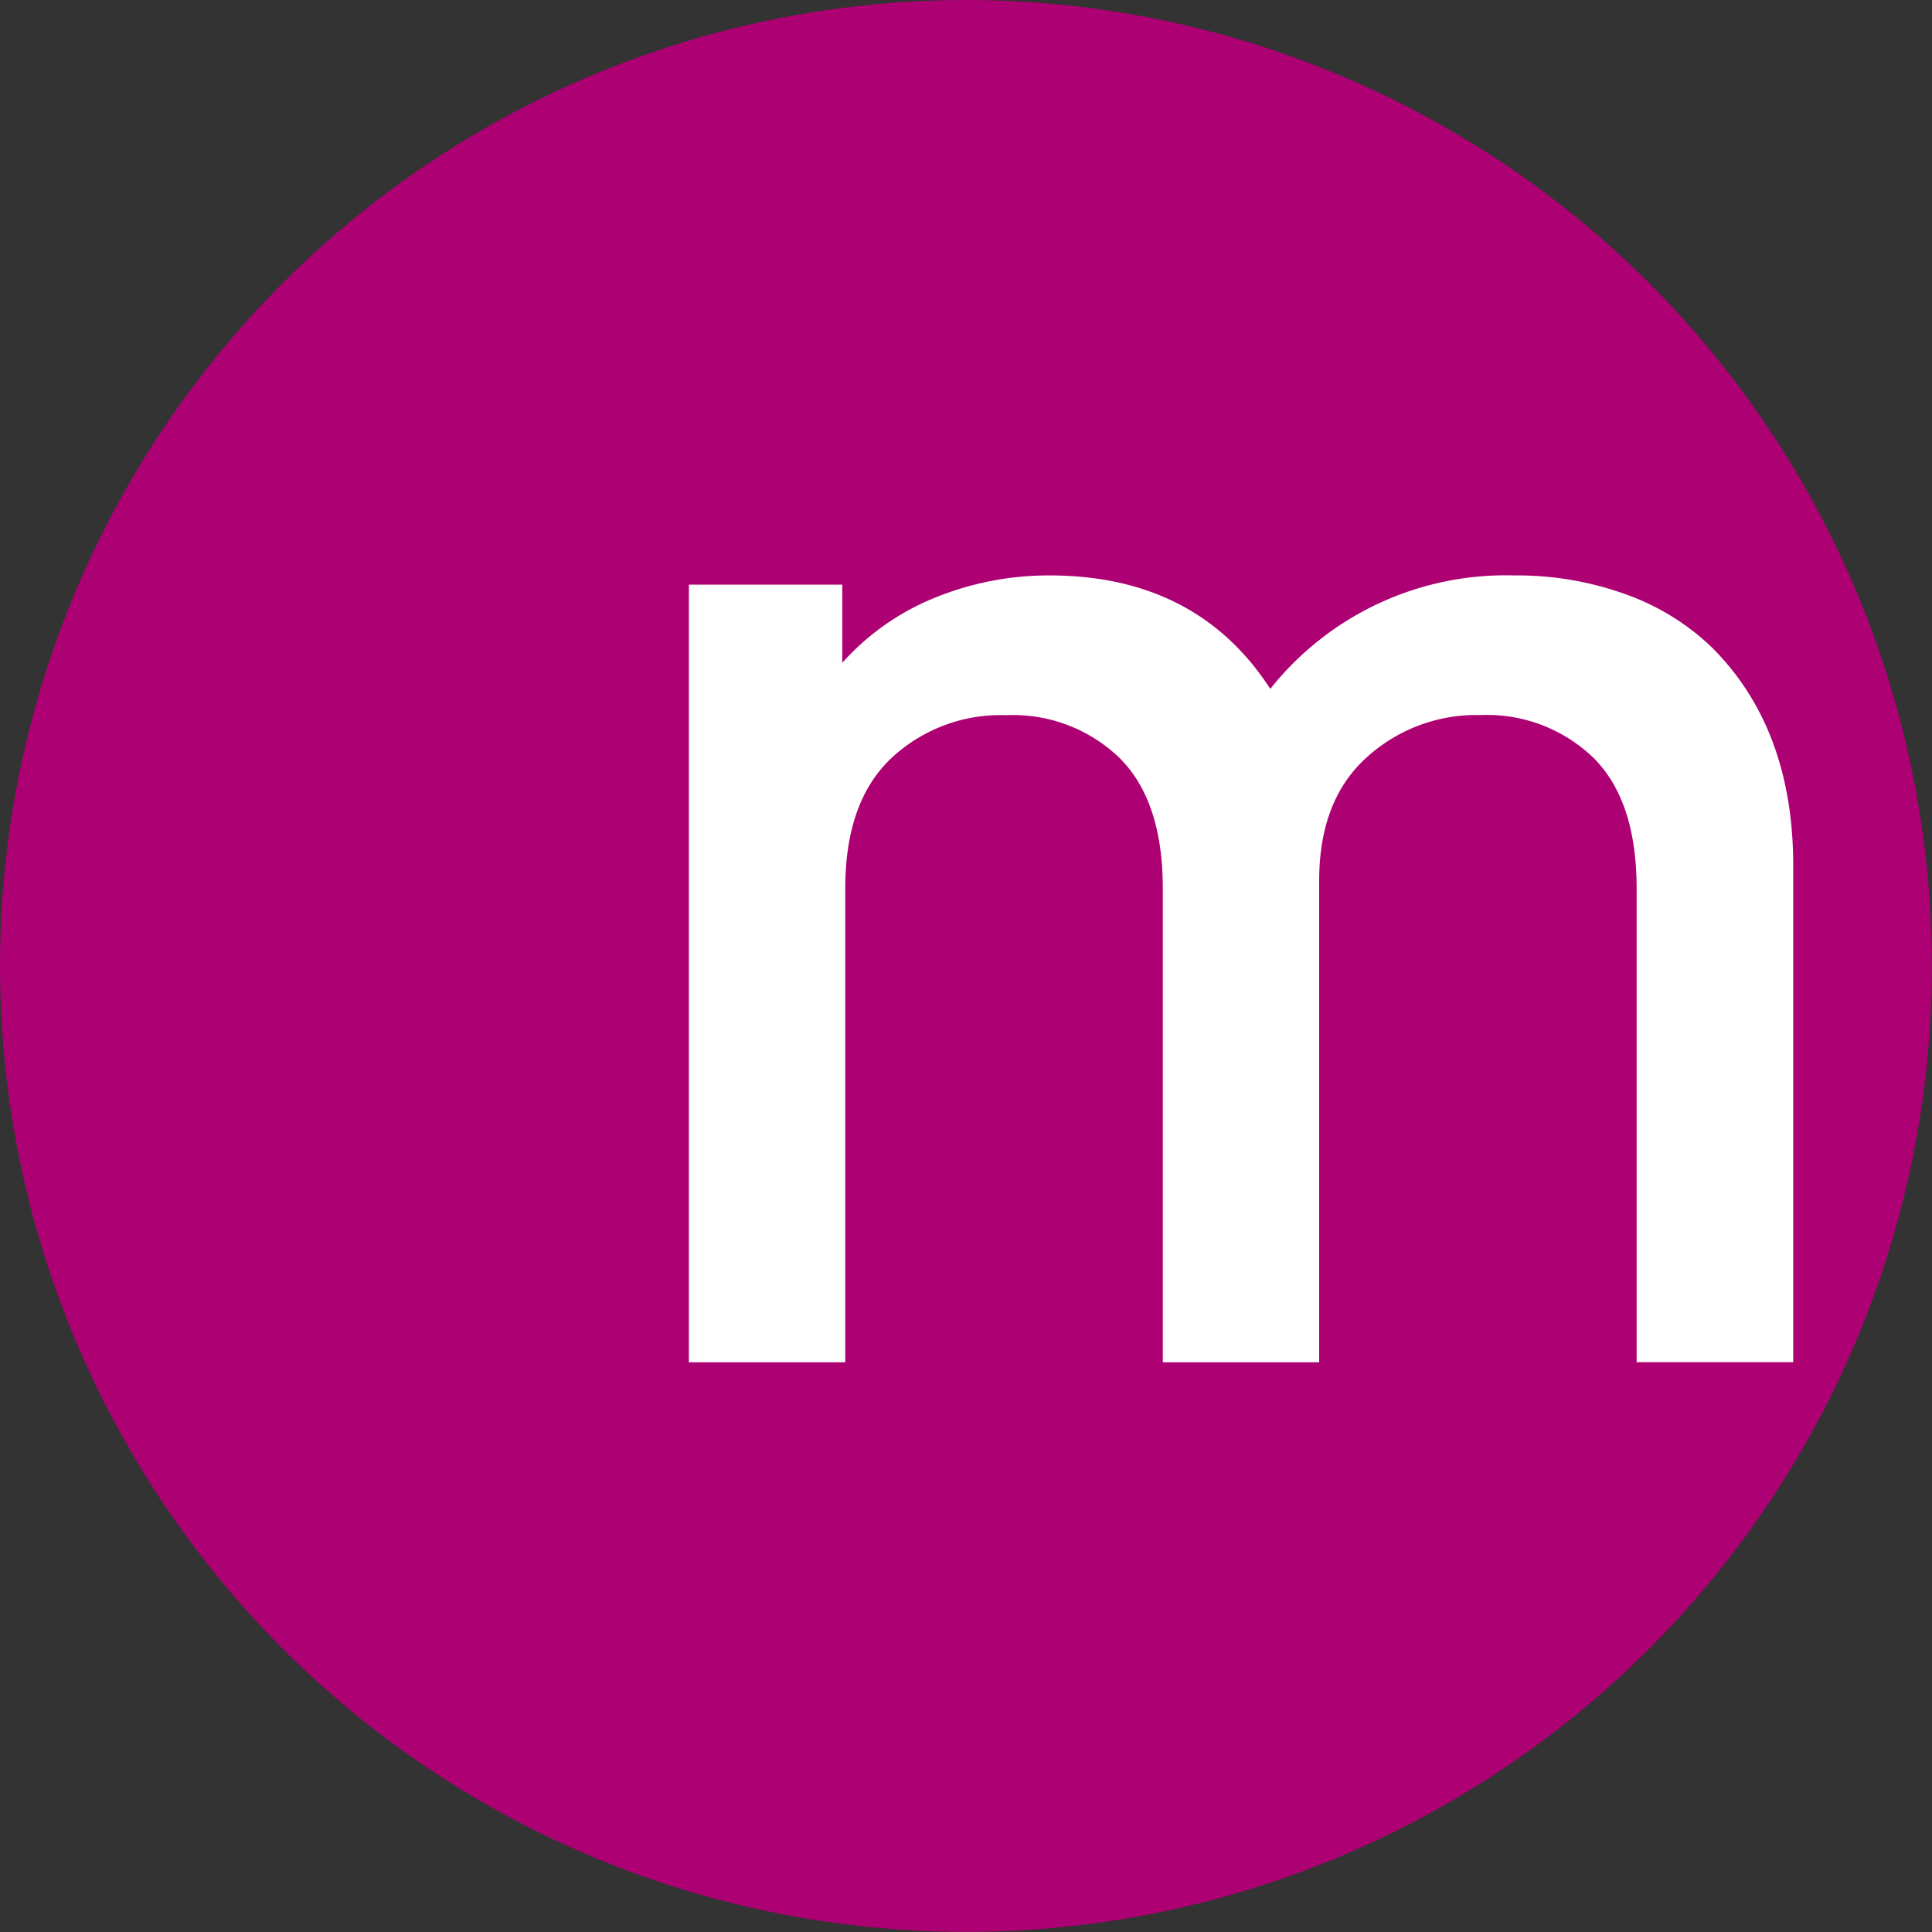
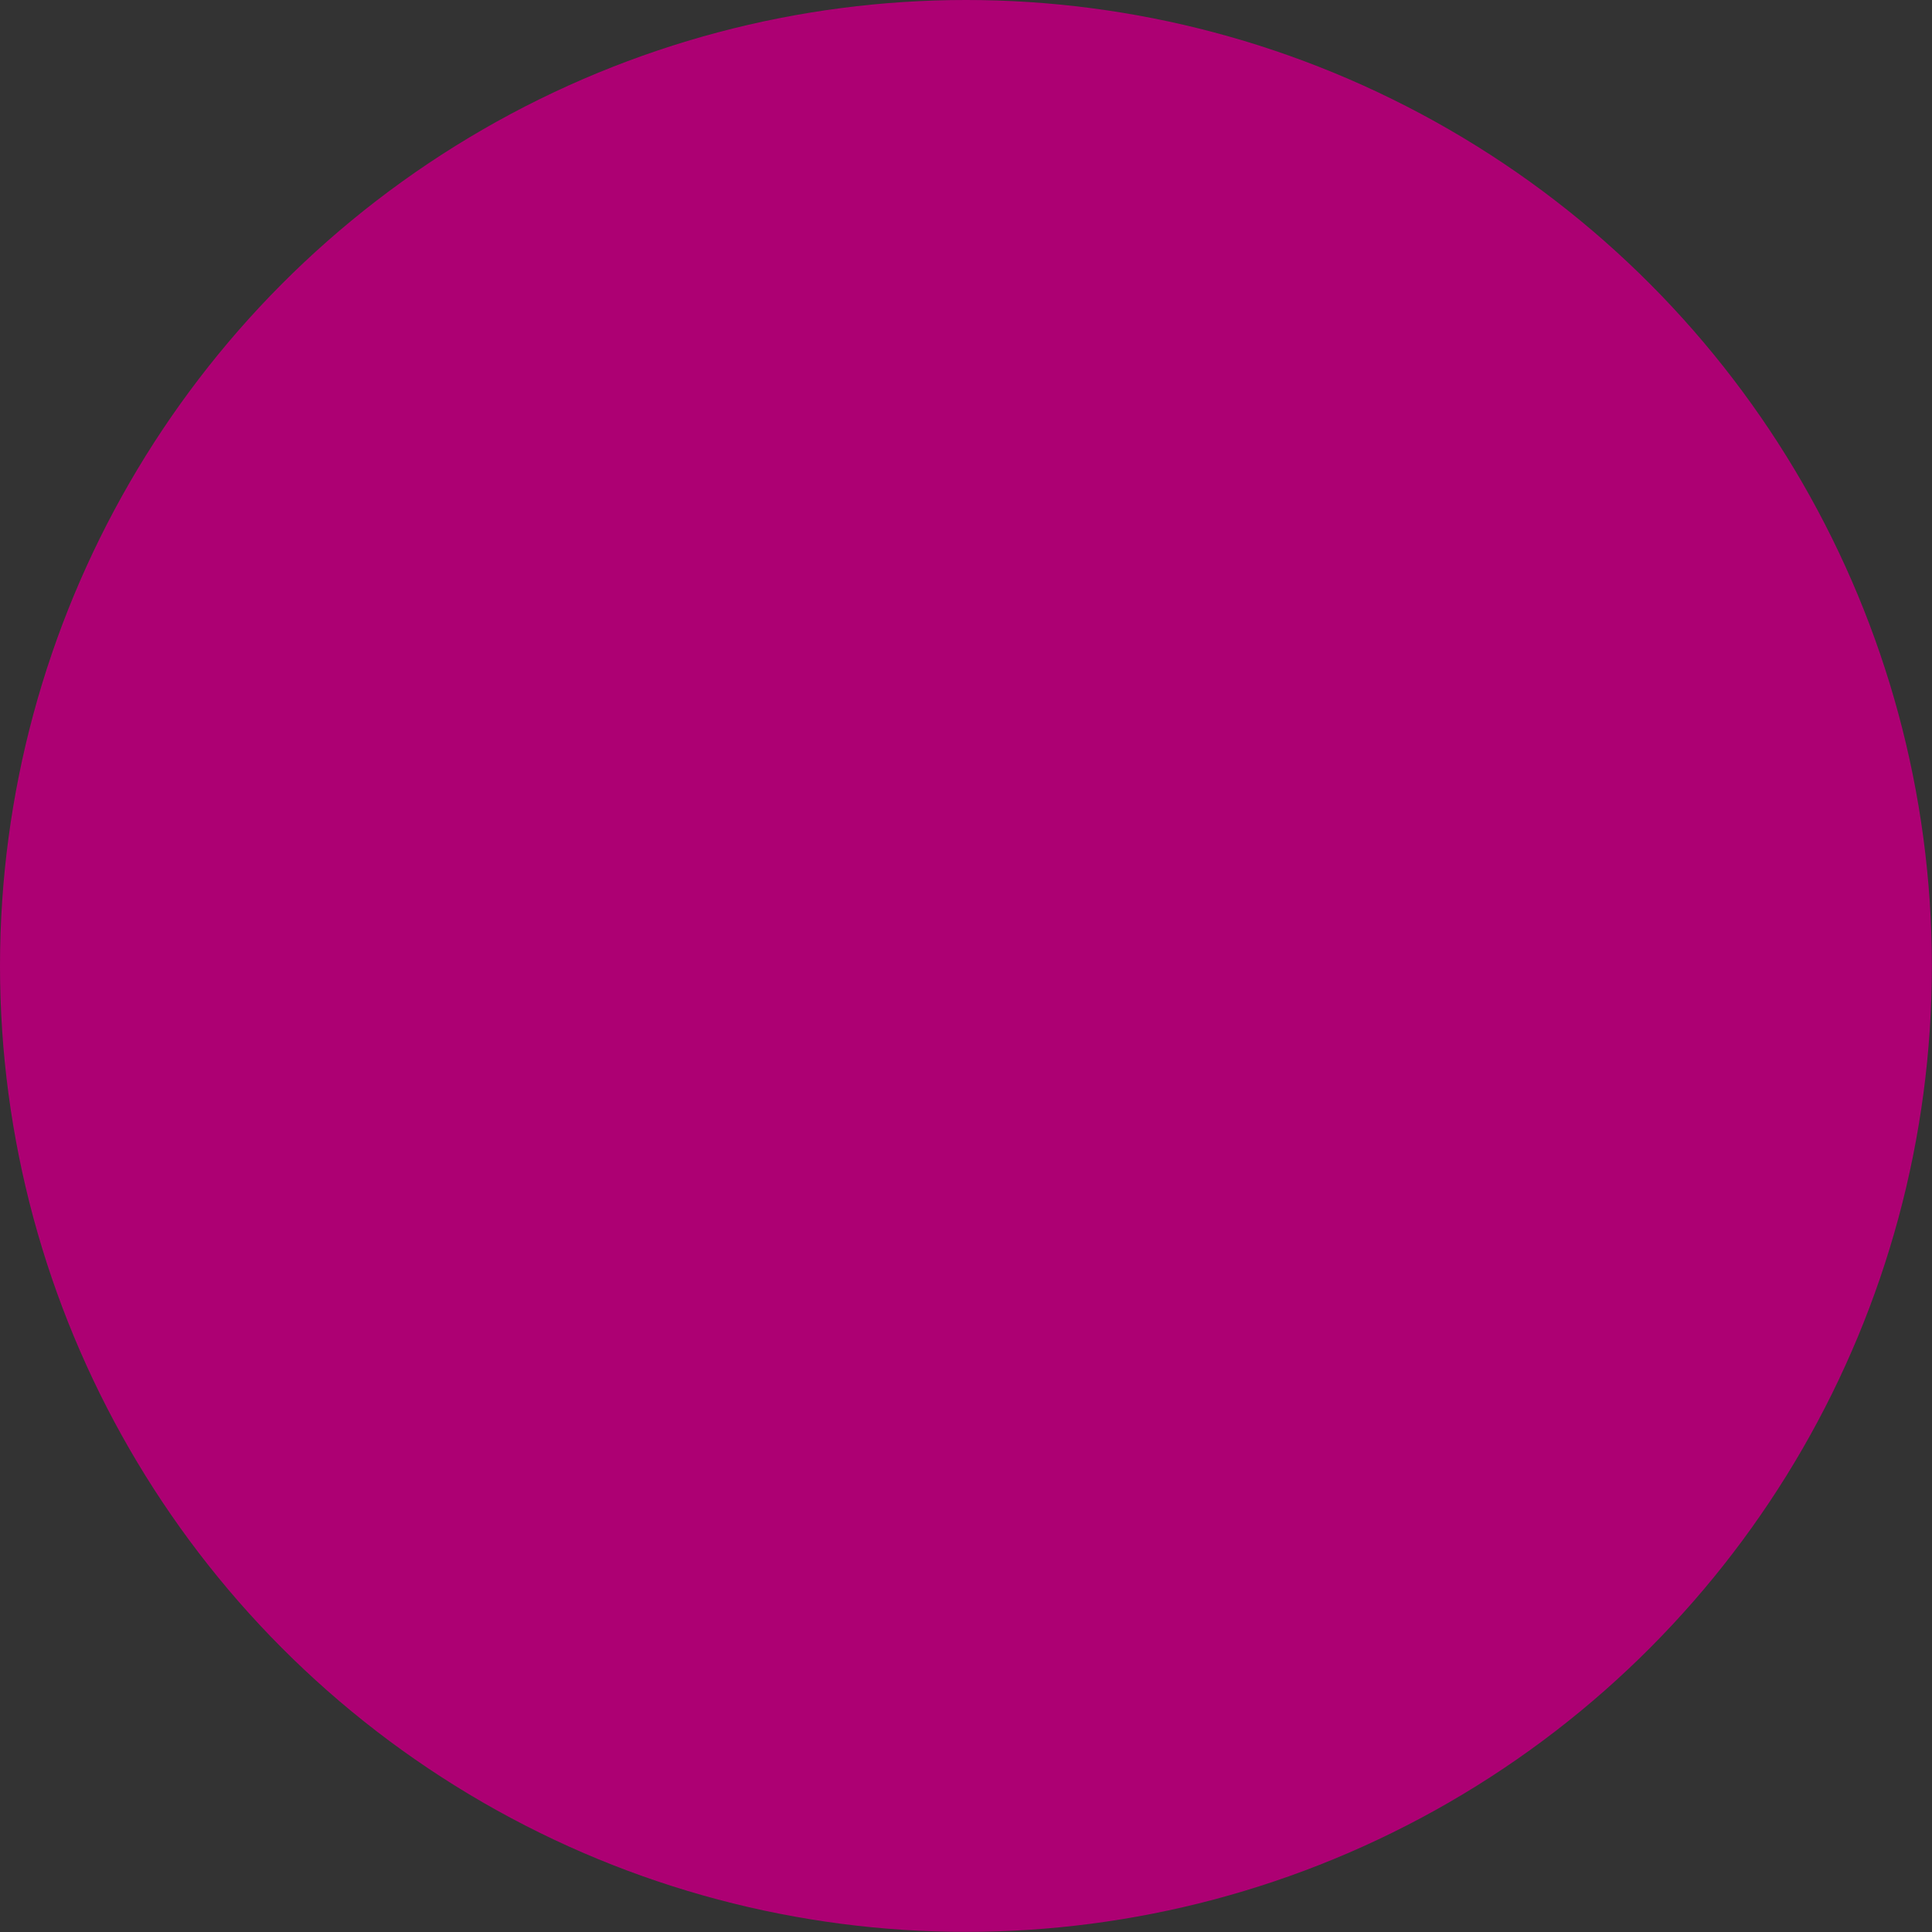
<svg xmlns="http://www.w3.org/2000/svg" viewBox="0 0 154.95 154.95">
  <rect x="0" y="0" width="154.95" height="154.95" fill="#333333" stroke="none" />
  <defs>
    <style>.a{fill:#ad0073;}.b{fill:#fff;}</style>
  </defs>
  <title>MB_Logo</title>
  <circle class="a" cx="77.47" cy="77.47" r="77.47" />
-   <path class="b" d="M131.26,109.25v-38q0-7-3.44-10.45a12.3,12.3,0,0,0-9.1-3.45,13.05,13.05,0,0,0-9.17,3.45q-3.75,3.43-3.75,9.84v38.62H93.26v-38q0-7-3.45-10.45a12.3,12.3,0,0,0-9.1-3.45,12.82,12.82,0,0,0-9.29,3.51q-3.63,3.49-3.63,10.39v38H55.25V46.89h12.3v6.27A20,20,0,0,1,75,47.93a24.18,24.18,0,0,1,9.16-1.78q11.82,0,17.72,9.1a24.11,24.11,0,0,1,19.55-9.1,25.62,25.62,0,0,1,8.86,1.48,19.36,19.36,0,0,1,6.89,4.18q6.63,6.51,6.64,17.59v39.85Z" />
</svg>